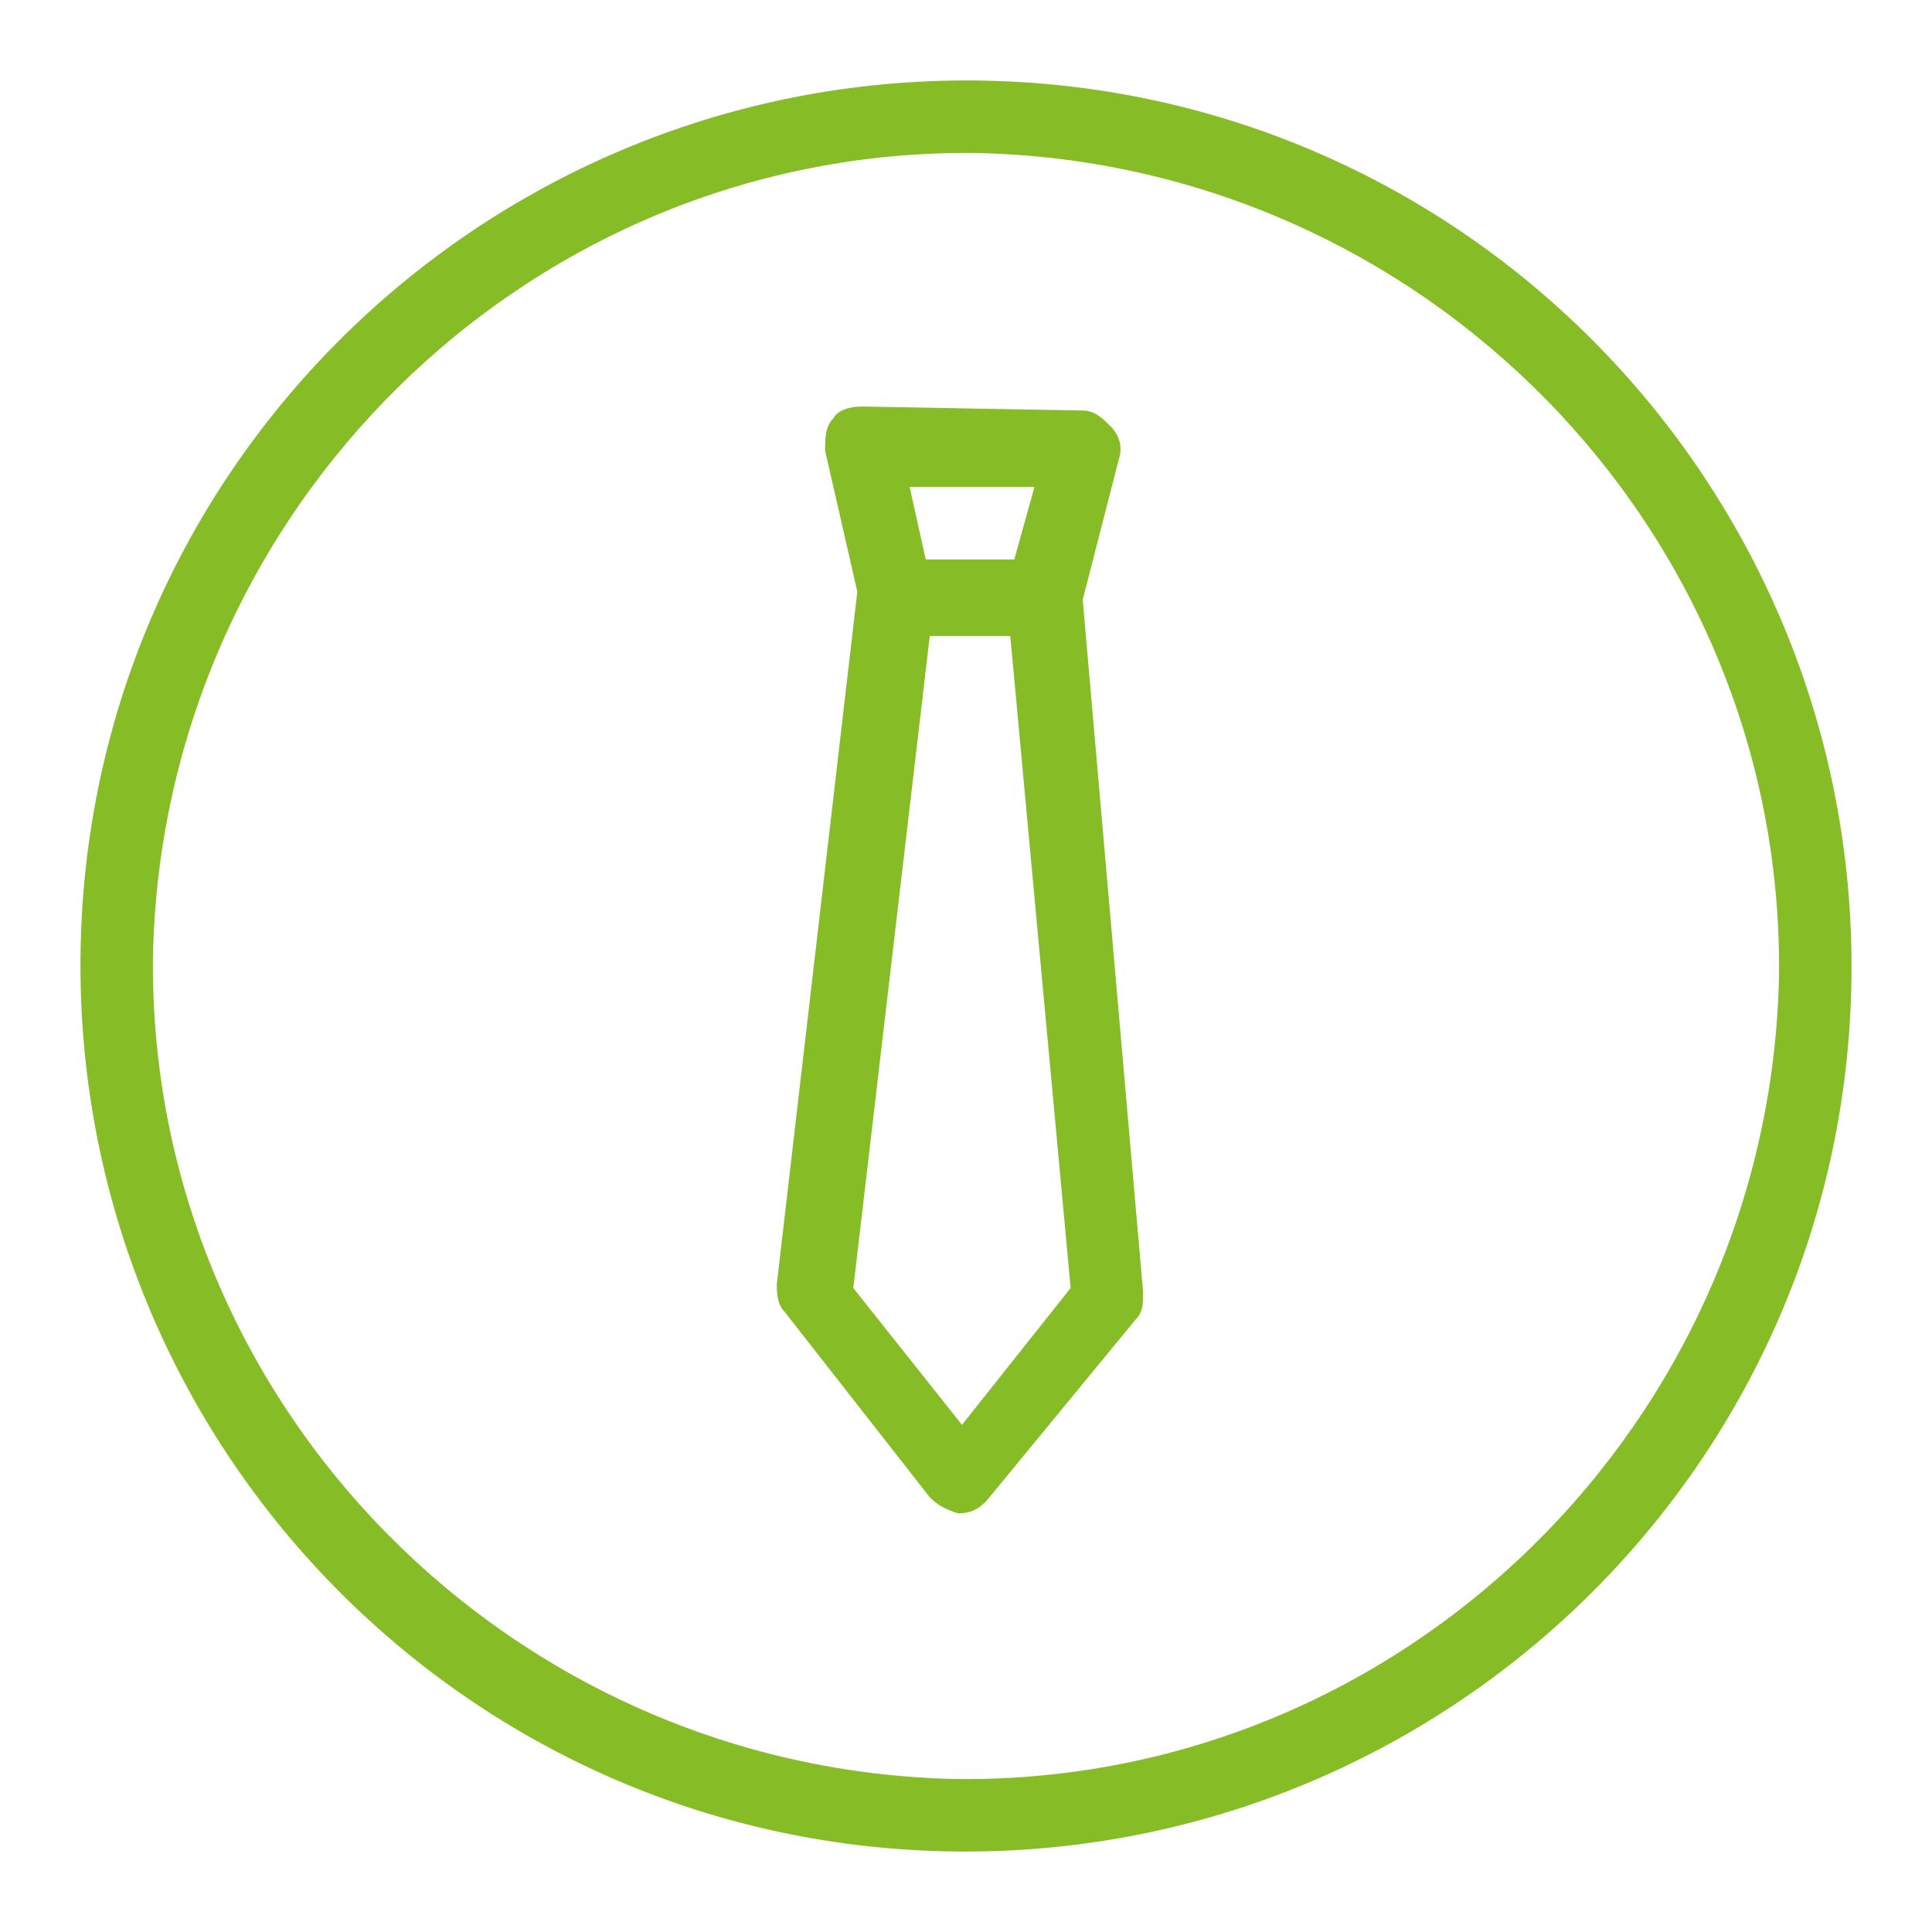
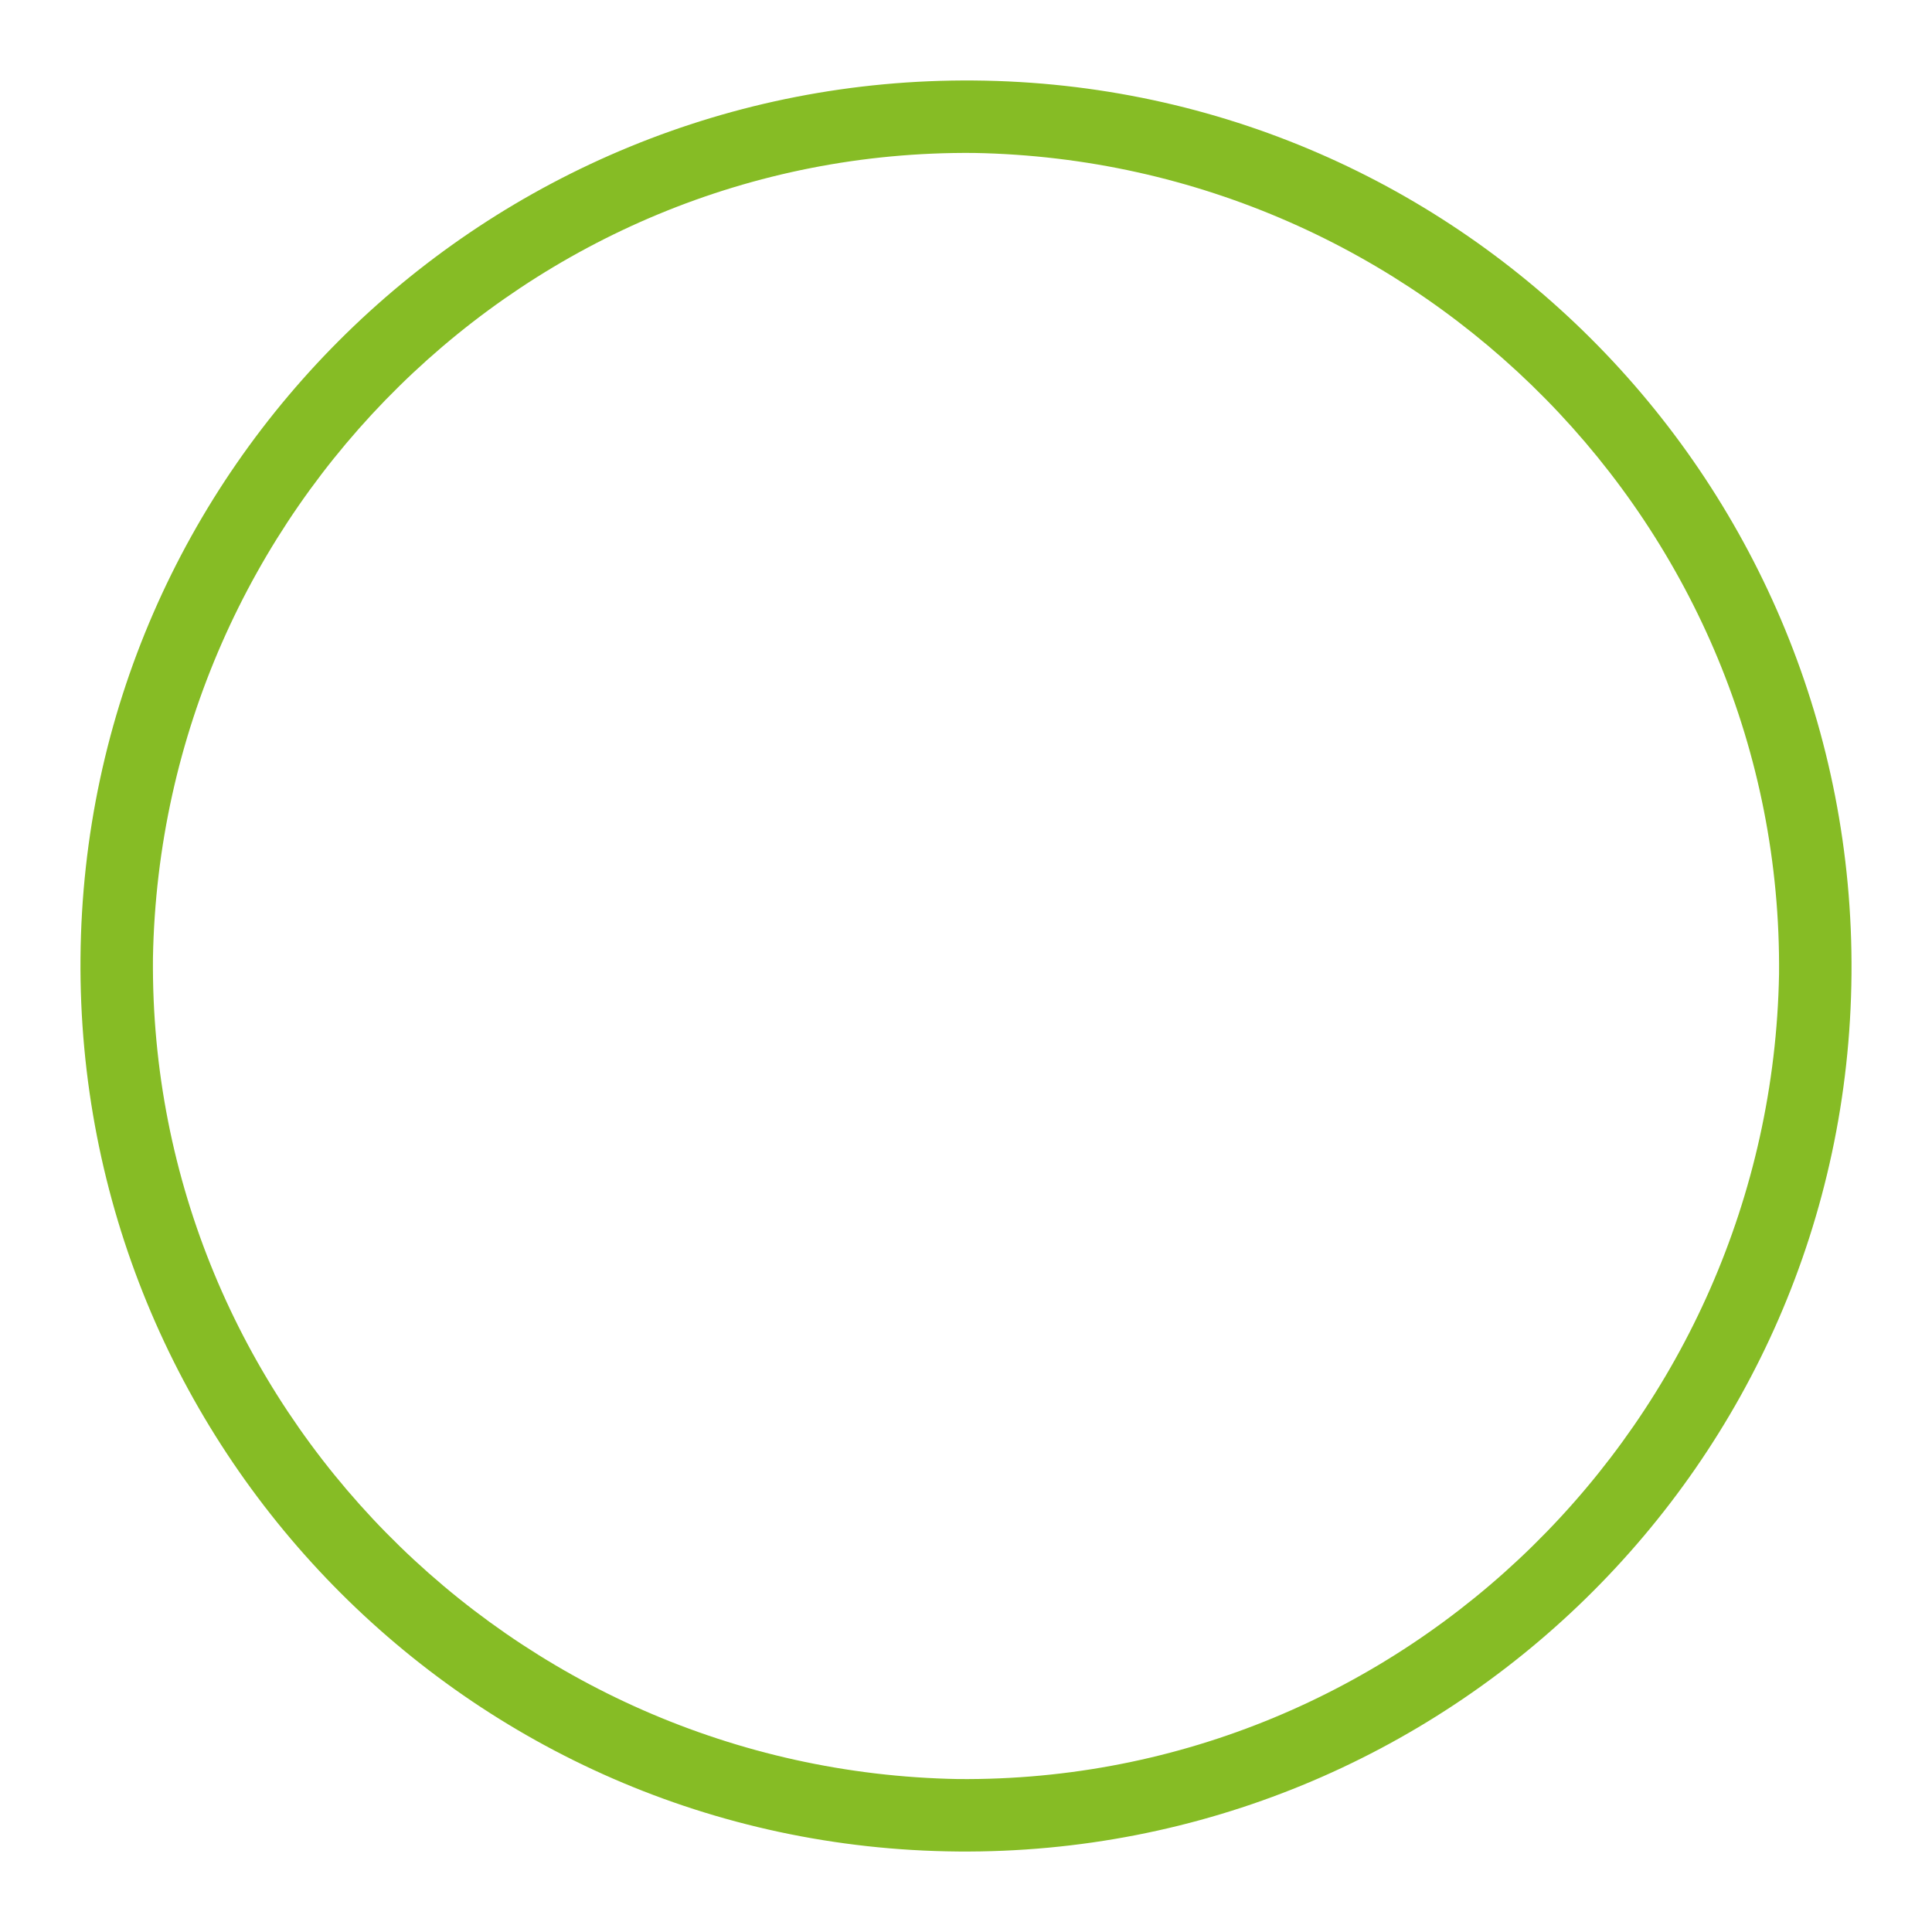
<svg xmlns="http://www.w3.org/2000/svg" version="1.1" id="Layer_1" x="0px" y="0px" viewBox="0 0 48 48" enable-background="new 0 0 48 48" xml:space="preserve">
  <g id="tie_x5F_o">
    <path fill="#86BC25" d="M24.2,2C12.1,1.9,2.1,11.6,2,23.8C1.9,35.9,11.6,45.9,23.8,46c12.1,0.1,22.1-9.6,22.2-21.8   C46.1,12.1,36.4,2.1,24.2,2L24.2,2L24.2,2z M24.2,3.8C35.3,4,44.3,13.1,44.2,24.2C44,35.3,34.9,44.3,23.8,44.2   C12.7,44,3.7,34.9,3.8,23.8C4,12.7,13.1,3.7,24.2,3.8" />
-     <path fill="#86BC25" d="M23.9,35.4l-2.7-3.4l1.9-16.2l2,0L26.6,32L23.9,35.4L23.9,35.4z M25.7,12.1l-0.5,1.8l-2.2,0l-0.4-1.8   L25.7,12.1L25.7,12.1z M26.9,14.9l0.9-3.5c0.1-0.3,0-0.6-0.2-0.8c-0.2-0.2-0.4-0.4-0.7-0.4l-5.5-0.1c-0.3,0-0.6,0.1-0.7,0.3   c-0.2,0.2-0.2,0.5-0.2,0.8l0.8,3.5l-2,17.2c0,0.2,0,0.5,0.2,0.7l3.6,4.6c0.2,0.2,0.4,0.3,0.7,0.4c0.3,0,0.5-0.1,0.7-0.3l3.7-4.5   c0.2-0.2,0.2-0.4,0.2-0.7L26.9,14.9L26.9,14.9z" />
  </g>
</svg>